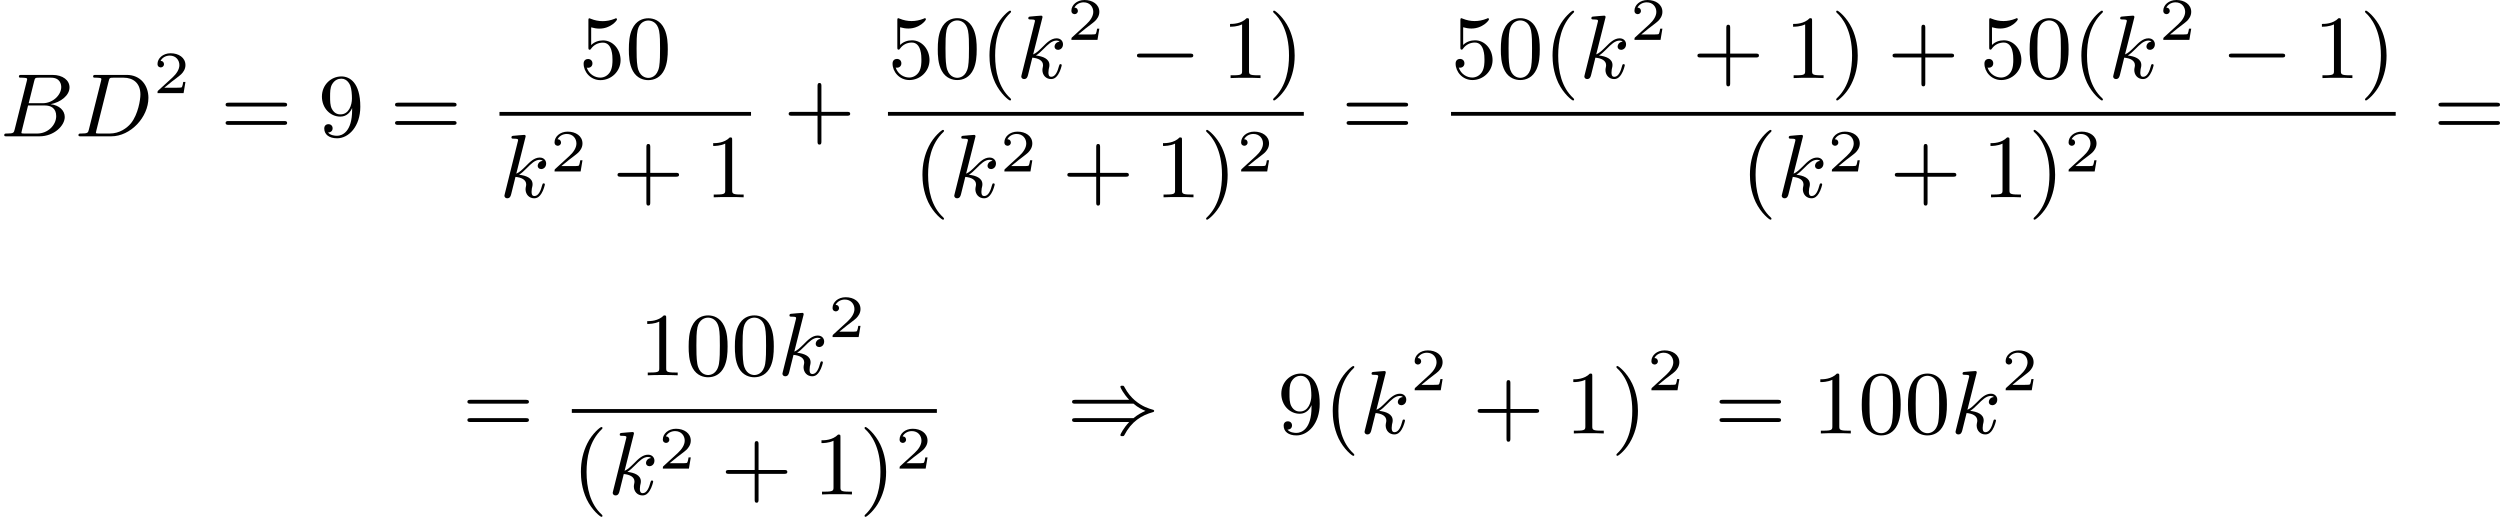
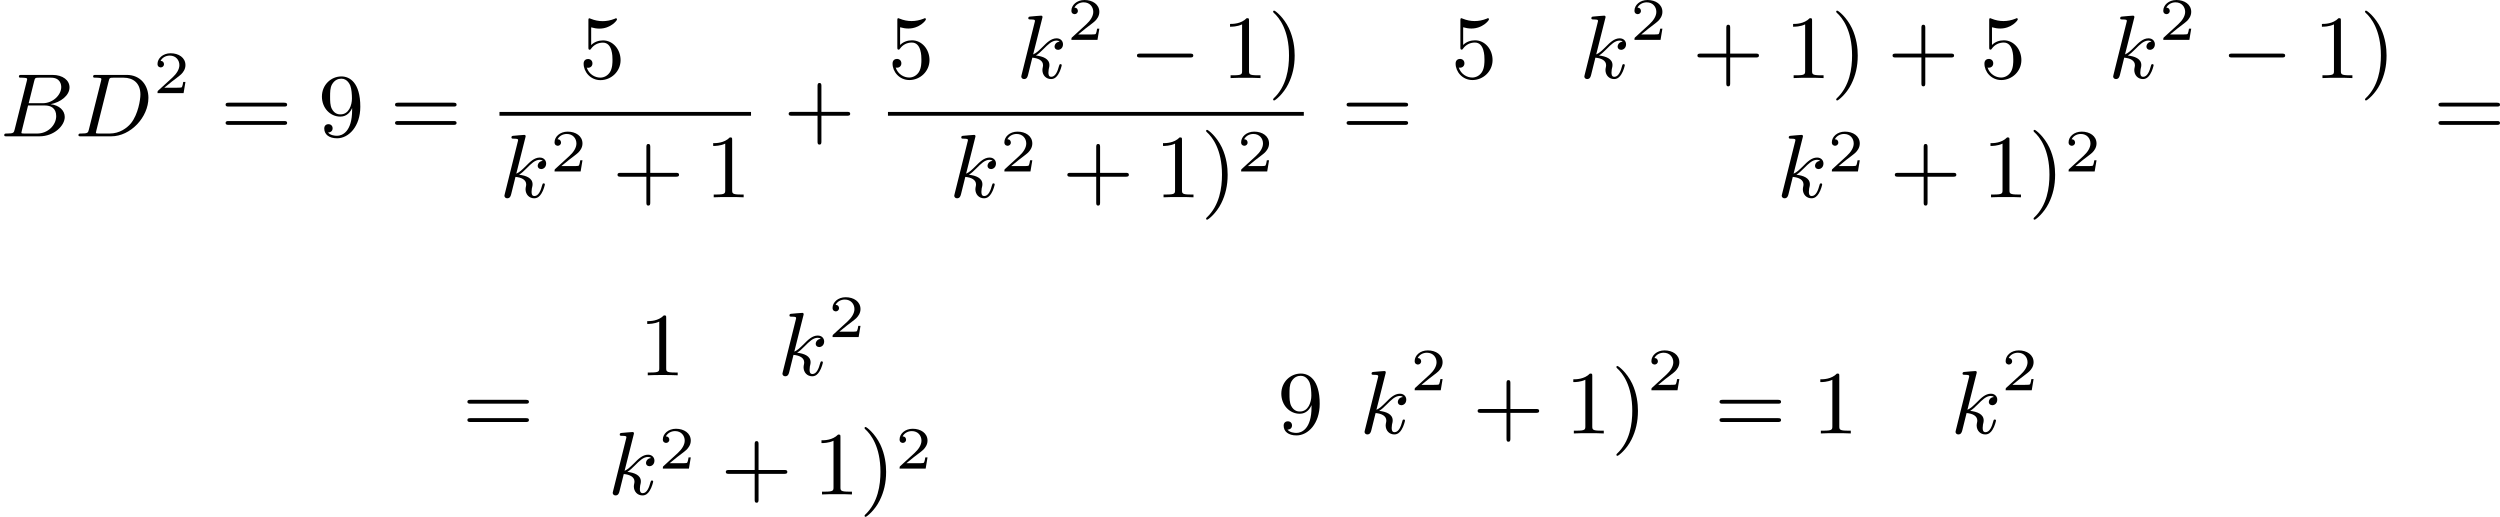
<svg xmlns="http://www.w3.org/2000/svg" xmlns:xlink="http://www.w3.org/1999/xlink" version="1.1" width="498.557pt" height="103.067pt" viewBox="274.608 736.153 498.557 103.067">
  <defs>
-     <path id="g6-40" d="M3.058 2.134C3.058 2.089 3.031 2.062 2.977 2C1.82 .941 1.47-.672 1.47-2.242C1.47-3.631 1.739-5.317 3.004-6.519C3.04-6.554 3.058-6.581 3.058-6.626C3.058-6.689 3.013-6.725 2.95-6.725C2.842-6.725 2.035-6.079 1.551-5.102C1.121-4.241 .906-3.318 .906-2.251C.906-1.605 .986-.583 1.479 .475C2.008 1.578 2.842 2.233 2.95 2.233C3.013 2.233 3.058 2.197 3.058 2.134Z" />
    <path id="g6-41" d="M2.672-2.251C2.672-2.986 2.564-3.972 2.098-4.967C1.569-6.07 .735-6.725 .628-6.725C.538-6.725 .52-6.653 .52-6.626C.52-6.581 .538-6.554 .601-6.492C1.121-6.025 2.107-4.806 2.107-2.251C2.107-.968 1.874 .816 .574 2.026C.556 2.053 .52 2.089 .52 2.134C.52 2.161 .538 2.233 .628 2.233C.735 2.233 1.542 1.587 2.026 .61C2.457-.251 2.672-1.175 2.672-2.251Z" />
    <path id="g6-43" d="M6.33-2.053C6.456-2.053 6.644-2.053 6.644-2.242C6.644-2.439 6.474-2.439 6.33-2.439H3.775V-5.003C3.775-5.147 3.775-5.317 3.578-5.317C3.389-5.317 3.389-5.129 3.389-5.003V-2.439H.825C.699-2.439 .511-2.439 .511-2.251C.511-2.053 .681-2.053 .825-2.053H3.389V.511C3.389 .655 3.389 .825 3.587 .825C3.775 .825 3.775 .637 3.775 .511V-2.053H6.33Z" />
-     <path id="g6-48" d="M4.241-2.869C4.241-3.47 4.214-4.241 3.9-4.914C3.506-5.756 2.824-5.972 2.304-5.972C1.766-5.972 1.085-5.756 .69-4.896C.403-4.277 .359-3.551 .359-2.869C.359-2.286 .377-1.417 .762-.708C1.184 .054 1.883 .197 2.295 .197C2.878 .197 3.542-.054 3.918-.879C4.187-1.479 4.241-2.152 4.241-2.869ZM2.304-.027C2.035-.027 1.39-.152 1.219-1.166C1.13-1.695 1.13-2.466 1.13-2.977C1.13-3.587 1.13-4.295 1.237-4.788C1.417-5.586 1.991-5.747 2.295-5.747C2.636-5.747 3.201-5.568 3.371-4.734C3.47-4.241 3.47-3.542 3.47-2.977C3.47-2.421 3.47-1.668 3.38-1.139C3.192-.117 2.529-.027 2.304-.027Z" />
    <path id="g6-49" d="M2.726-5.73C2.726-5.954 2.717-5.972 2.493-5.972C1.937-5.398 1.112-5.398 .834-5.398V-5.12C1.004-5.12 1.551-5.12 2.035-5.353V-.717C2.035-.386 2.008-.278 1.175-.278H.888V0C1.21-.027 2.008-.027 2.376-.027S3.551-.027 3.873 0V-.278H3.587C2.753-.278 2.726-.386 2.726-.717V-5.73Z" />
    <path id="g6-53" d="M.933-3.093C.933-2.932 .933-2.833 1.058-2.833C1.13-2.833 1.157-2.869 1.21-2.95C1.479-3.327 1.91-3.542 2.376-3.542C3.335-3.542 3.335-2.161 3.335-1.838C3.335-1.56 3.335-1.004 3.084-.601C2.842-.224 2.466-.054 2.116-.054C1.587-.054 .986-.386 .771-1.049C.78-1.049 .834-1.031 .897-1.031C1.076-1.031 1.336-1.148 1.336-1.47C1.336-1.748 1.139-1.91 .897-1.91C.708-1.91 .457-1.802 .457-1.444C.457-.628 1.139 .197 2.134 .197C3.219 .197 4.142-.681 4.142-1.793C4.142-2.878 3.371-3.766 2.394-3.766C1.964-3.766 1.524-3.622 1.21-3.3V-5.066C1.479-4.985 1.757-4.94 2.035-4.94C3.138-4.94 3.784-5.738 3.784-5.855C3.784-5.936 3.73-5.972 3.685-5.972C3.667-5.972 3.649-5.972 3.569-5.927C3.147-5.756 2.735-5.685 2.358-5.685C1.973-5.685 1.569-5.756 1.157-5.927C1.067-5.972 1.049-5.972 1.04-5.972C.933-5.972 .933-5.882 .933-5.73V-3.093Z" />
    <path id="g6-57" d="M3.398-2.824V-2.627C3.398-.439 2.403-.054 1.892-.054C1.686-.054 1.228-.09 .995-.386H1.031C1.103-.368 1.453-.439 1.453-.798C1.453-1.031 1.291-1.21 1.04-1.21S.619-1.049 .619-.78C.619-.188 1.094 .197 1.901 .197C3.058 .197 4.214-.986 4.214-2.95C4.214-5.38 3.138-5.972 2.331-5.972C1.3-5.972 .386-5.138 .386-3.963C.386-2.824 1.21-1.964 2.224-1.964C2.878-1.964 3.237-2.439 3.398-2.824ZM2.242-2.188C2.098-2.188 1.659-2.188 1.372-2.744C1.201-3.084 1.201-3.524 1.201-3.954S1.201-4.833 1.39-5.174C1.659-5.631 2.008-5.747 2.331-5.747C2.941-5.747 3.183-5.129 3.219-5.039C3.344-4.707 3.38-4.16 3.38-3.775C3.38-3.12 3.084-2.188 2.242-2.188Z" />
    <path id="g6-61" d="M6.348-2.968C6.474-2.968 6.644-2.968 6.644-3.156C6.644-3.353 6.447-3.353 6.312-3.353H.843C.708-3.353 .511-3.353 .511-3.156C.511-2.968 .69-2.968 .807-2.968H6.348ZM6.312-1.139C6.447-1.139 6.644-1.139 6.644-1.336C6.644-1.524 6.474-1.524 6.348-1.524H.807C.69-1.524 .511-1.524 .511-1.336C.511-1.139 .708-1.139 .843-1.139H6.312Z" />
    <path id="g4-50" d="M3.216-1.118H2.995C2.983-1.034 2.923-.64 2.833-.574C2.792-.538 2.307-.538 2.224-.538H1.106L1.871-1.16C2.074-1.321 2.606-1.704 2.792-1.883C2.971-2.062 3.216-2.367 3.216-2.792C3.216-3.539 2.54-3.975 1.739-3.975C.968-3.975 .43-3.467 .43-2.905C.43-2.6 .687-2.564 .753-2.564C.903-2.564 1.076-2.672 1.076-2.887C1.076-3.019 .998-3.21 .735-3.21C.873-3.515 1.237-3.742 1.65-3.742C2.277-3.742 2.612-3.276 2.612-2.792C2.612-2.367 2.331-1.931 1.913-1.548L.496-.251C.436-.191 .43-.185 .43 0H3.031L3.216-1.118Z" />
    <path id="g1-0" d="M6.052-2.053C6.214-2.053 6.384-2.053 6.384-2.251C6.384-2.439 6.205-2.439 6.052-2.439H1.103C.95-2.439 .771-2.439 .771-2.251C.771-2.053 .941-2.053 1.103-2.053H6.052Z" />
-     <path id="g1-41" d="M6.635-2.968C7.092-2.573 7.532-2.367 7.828-2.251C7.442-2.08 7.039-1.865 6.635-1.524H.825C.69-1.524 .511-1.524 .511-1.336C.511-1.139 .708-1.139 .87-1.139H6.205C5.64-.538 5.326 .081 5.326 .152C5.326 .269 5.434 .269 5.514 .269C5.622 .269 5.667 .269 5.712 .188C6.438-1.21 7.442-1.811 8.599-2.134C8.67-2.152 8.697-2.206 8.697-2.242C8.697-2.331 8.617-2.349 8.599-2.358C8.159-2.484 7.532-2.654 6.761-3.309C6.429-3.596 6.052-4.017 5.756-4.582C5.667-4.752 5.658-4.761 5.514-4.761C5.434-4.761 5.326-4.761 5.326-4.645C5.326-4.573 5.631-3.963 6.205-3.353H.87C.708-3.353 .511-3.353 .511-3.156C.511-2.968 .69-2.968 .825-2.968H6.635Z" />
    <path id="g3-66" d="M1.462-.681C1.381-.359 1.363-.278 .69-.278C.52-.278 .421-.278 .421-.117C.421 0 .511 0 .672 0H3.936C5.389 0 6.456-1.058 6.456-1.928C6.456-2.564 5.927-3.102 5.039-3.201C6.061-3.398 6.931-4.08 6.931-4.878C6.931-5.577 6.285-6.124 5.218-6.124H2.152C1.991-6.124 1.883-6.124 1.883-5.963C1.883-5.846 1.964-5.846 2.152-5.846C2.188-5.846 2.349-5.846 2.493-5.828C2.645-5.81 2.708-5.792 2.708-5.694C2.708-5.649 2.699-5.613 2.672-5.514L1.462-.681ZM2.86-3.3L3.407-5.496C3.488-5.819 3.506-5.846 3.882-5.846H5.093C6.025-5.846 6.106-5.138 6.106-4.914C6.106-4.116 5.272-3.3 4.259-3.3H2.86ZM2.43-.278C2.304-.278 2.286-.278 2.251-.287C2.161-.296 2.134-.305 2.134-.368C2.134-.395 2.134-.412 2.179-.574L2.798-3.075H4.483C5.039-3.075 5.604-2.833 5.604-2.017C5.604-1.13 4.788-.278 3.712-.278H2.43Z" />
    <path id="g3-68" d="M1.444-.681C1.363-.359 1.345-.278 .672-.278C.502-.278 .403-.278 .403-.117C.403 0 .493 0 .655 0H3.676C5.595 0 7.379-1.901 7.379-3.838C7.379-5.066 6.608-6.124 5.209-6.124H2.134C1.973-6.124 1.865-6.124 1.865-5.963C1.865-5.846 1.946-5.846 2.134-5.846C2.17-5.846 2.331-5.846 2.475-5.828C2.627-5.81 2.69-5.792 2.69-5.694C2.69-5.649 2.681-5.613 2.654-5.514L1.444-.681ZM3.416-5.496C3.497-5.819 3.515-5.846 3.891-5.846H4.905C5.837-5.846 6.581-5.326 6.581-4.169C6.581-3.649 6.357-2.215 5.658-1.327C5.245-.816 4.501-.278 3.515-.278H2.439C2.313-.278 2.295-.278 2.26-.287C2.17-.296 2.143-.305 2.143-.368C2.143-.395 2.143-.412 2.188-.574L3.416-5.496Z" />
    <path id="g3-107" d="M2.573-5.918C2.609-6.043 2.609-6.061 2.609-6.097C2.609-6.178 2.555-6.223 2.475-6.223C2.349-6.223 1.56-6.151 1.381-6.133C1.291-6.124 1.193-6.115 1.193-5.963C1.193-5.846 1.291-5.846 1.435-5.846C1.856-5.846 1.856-5.783 1.856-5.703C1.856-5.667 1.856-5.649 1.811-5.487L.529-.332C.493-.206 .493-.188 .493-.161C.493-.018 .61 .099 .771 .099C1.067 .099 1.13-.161 1.175-.341L1.596-2.035C2.206-1.982 2.663-1.739 2.663-1.291C2.663-1.237 2.663-1.201 2.636-1.067C2.627-1.031 2.6-.906 2.6-.807C2.6-.278 2.968 .099 3.461 .099C3.802 .099 4.017-.108 4.178-.368C4.402-.708 4.528-1.246 4.528-1.282C4.528-1.327 4.501-1.39 4.411-1.39C4.313-1.39 4.295-1.345 4.25-1.184C4.133-.726 3.909-.126 3.488-.126C3.228-.126 3.201-.359 3.201-.556C3.201-.78 3.255-1.013 3.264-1.031C3.282-1.085 3.3-1.193 3.3-1.3C3.3-1.928 2.645-2.17 1.955-2.251C2.224-2.421 2.421-2.609 2.708-2.896C3.165-3.353 3.542-3.739 4.017-3.739C4.125-3.739 4.241-3.712 4.313-3.631C3.909-3.596 3.811-3.264 3.811-3.138C3.811-2.968 3.936-2.815 4.16-2.815C4.367-2.815 4.654-2.977 4.654-3.371C4.654-3.667 4.438-3.963 4.017-3.963C3.47-3.963 3.031-3.524 2.654-3.138C2.224-2.717 2.008-2.502 1.677-2.358L2.573-5.918Z" />
  </defs>
  <g id="page20" transform="matrix(2 0 0 2 0 0)">
    <use x="137.304" y="381.669" xlink:href="#g3-66" />
    <use x="144.723" y="381.669" xlink:href="#g3-68" />
    <use x="152.579" y="377.362" xlink:href="#g4-50" />
    <use x="159.289" y="381.669" xlink:href="#g6-61" />
    <use x="169.017" y="381.669" xlink:href="#g6-57" />
    <use x="176.184" y="381.669" xlink:href="#g6-61" />
    <use x="195.041" y="375.87" xlink:href="#g6-53" />
    <use x="199.649" y="375.87" xlink:href="#g6-48" />
    <rect x="187.107" y="379.238" height=".379" width="25.083" />
    <use x="187.107" y="387.75" xlink:href="#g3-107" />
    <use x="192.168" y="385.176" xlink:href="#g4-50" />
    <use x="198.367" y="387.75" xlink:href="#g6-43" />
    <use x="207.582" y="387.75" xlink:href="#g6-49" />
    <use x="215.433" y="381.669" xlink:href="#g6-43" />
    <use x="225.844" y="375.861" xlink:href="#g6-53" />
    <use x="230.452" y="375.861" xlink:href="#g6-48" />
    <use x="235.06" y="375.861" xlink:href="#g6-40" />
    <use x="238.643" y="375.861" xlink:href="#g3-107" />
    <use x="243.704" y="372.052" xlink:href="#g4-50" />
    <use x="249.903" y="375.861" xlink:href="#g1-0" />
    <use x="259.119" y="375.861" xlink:href="#g6-49" />
    <use x="263.726" y="375.861" xlink:href="#g6-41" />
    <rect x="225.844" y="379.238" height=".379" width="41.466" />
    <use x="228.376" y="387.75" xlink:href="#g6-40" />
    <use x="231.96" y="387.75" xlink:href="#g3-107" />
    <use x="237.021" y="385.176" xlink:href="#g4-50" />
    <use x="243.22" y="387.75" xlink:href="#g6-43" />
    <use x="252.435" y="387.75" xlink:href="#g6-49" />
    <use x="257.043" y="387.75" xlink:href="#g6-41" />
    <use x="260.627" y="385.176" xlink:href="#g4-50" />
    <use x="271.065" y="381.669" xlink:href="#g6-61" />
    <use x="281.988" y="375.861" xlink:href="#g6-53" />
    <use x="286.596" y="375.861" xlink:href="#g6-48" />
    <use x="291.204" y="375.861" xlink:href="#g6-40" />
    <use x="294.787" y="375.861" xlink:href="#g3-107" />
    <use x="299.848" y="372.052" xlink:href="#g4-50" />
    <use x="306.047" y="375.861" xlink:href="#g6-43" />
    <use x="315.262" y="375.861" xlink:href="#g6-49" />
    <use x="319.87" y="375.861" xlink:href="#g6-41" />
    <use x="325.502" y="375.861" xlink:href="#g6-43" />
    <use x="334.717" y="375.861" xlink:href="#g6-53" />
    <use x="339.325" y="375.861" xlink:href="#g6-48" />
    <use x="343.933" y="375.861" xlink:href="#g6-40" />
    <use x="347.516" y="375.861" xlink:href="#g3-107" />
    <use x="352.577" y="372.052" xlink:href="#g4-50" />
    <use x="358.776" y="375.861" xlink:href="#g1-0" />
    <use x="367.991" y="375.861" xlink:href="#g6-49" />
    <use x="372.599" y="375.861" xlink:href="#g6-41" />
-     <rect x="281.988" y="379.238" height=".379" width="94.195" />
    <use x="310.885" y="387.75" xlink:href="#g6-40" />
    <use x="314.469" y="387.75" xlink:href="#g3-107" />
    <use x="319.529" y="385.176" xlink:href="#g4-50" />
    <use x="325.728" y="387.75" xlink:href="#g6-43" />
    <use x="334.944" y="387.75" xlink:href="#g6-49" />
    <use x="339.551" y="387.75" xlink:href="#g6-41" />
    <use x="343.135" y="385.176" xlink:href="#g4-50" />
    <use x="379.938" y="381.669" xlink:href="#g6-61" />
    <use x="183.399" y="411.296" xlink:href="#g6-61" />
    <use x="201.005" y="405.497" xlink:href="#g6-49" />
    <use x="205.612" y="405.497" xlink:href="#g6-48" />
    <use x="210.22" y="405.497" xlink:href="#g6-48" />
    <use x="214.828" y="405.497" xlink:href="#g3-107" />
    <use x="219.889" y="401.688" xlink:href="#g4-50" />
-     <rect x="194.321" y="408.865" height=".379" width="36.401" />
    <use x="194.321" y="417.378" xlink:href="#g6-40" />
    <use x="197.905" y="417.378" xlink:href="#g3-107" />
    <use x="202.966" y="414.804" xlink:href="#g4-50" />
    <use x="209.165" y="417.378" xlink:href="#g6-43" />
    <use x="218.38" y="417.378" xlink:href="#g6-49" />
    <use x="222.988" y="417.378" xlink:href="#g6-41" />
    <use x="226.572" y="414.804" xlink:href="#g4-50" />
    <use x="243.691" y="411.296" xlink:href="#g1-41" />
    <use x="264.68" y="411.296" xlink:href="#g6-57" />
    <use x="269.287" y="411.296" xlink:href="#g6-40" />
    <use x="272.871" y="411.296" xlink:href="#g3-107" />
    <use x="277.932" y="406.989" xlink:href="#g4-50" />
    <use x="284.131" y="411.296" xlink:href="#g6-43" />
    <use x="293.346" y="411.296" xlink:href="#g6-49" />
    <use x="297.954" y="411.296" xlink:href="#g6-41" />
    <use x="301.538" y="406.989" xlink:href="#g4-50" />
    <use x="308.249" y="411.296" xlink:href="#g6-61" />
    <use x="317.976" y="411.296" xlink:href="#g6-49" />
    <use x="322.584" y="411.296" xlink:href="#g6-48" />
    <use x="327.191" y="411.296" xlink:href="#g6-48" />
    <use x="331.799" y="411.296" xlink:href="#g3-107" />
    <use x="336.86" y="406.989" xlink:href="#g4-50" />
  </g>
</svg>